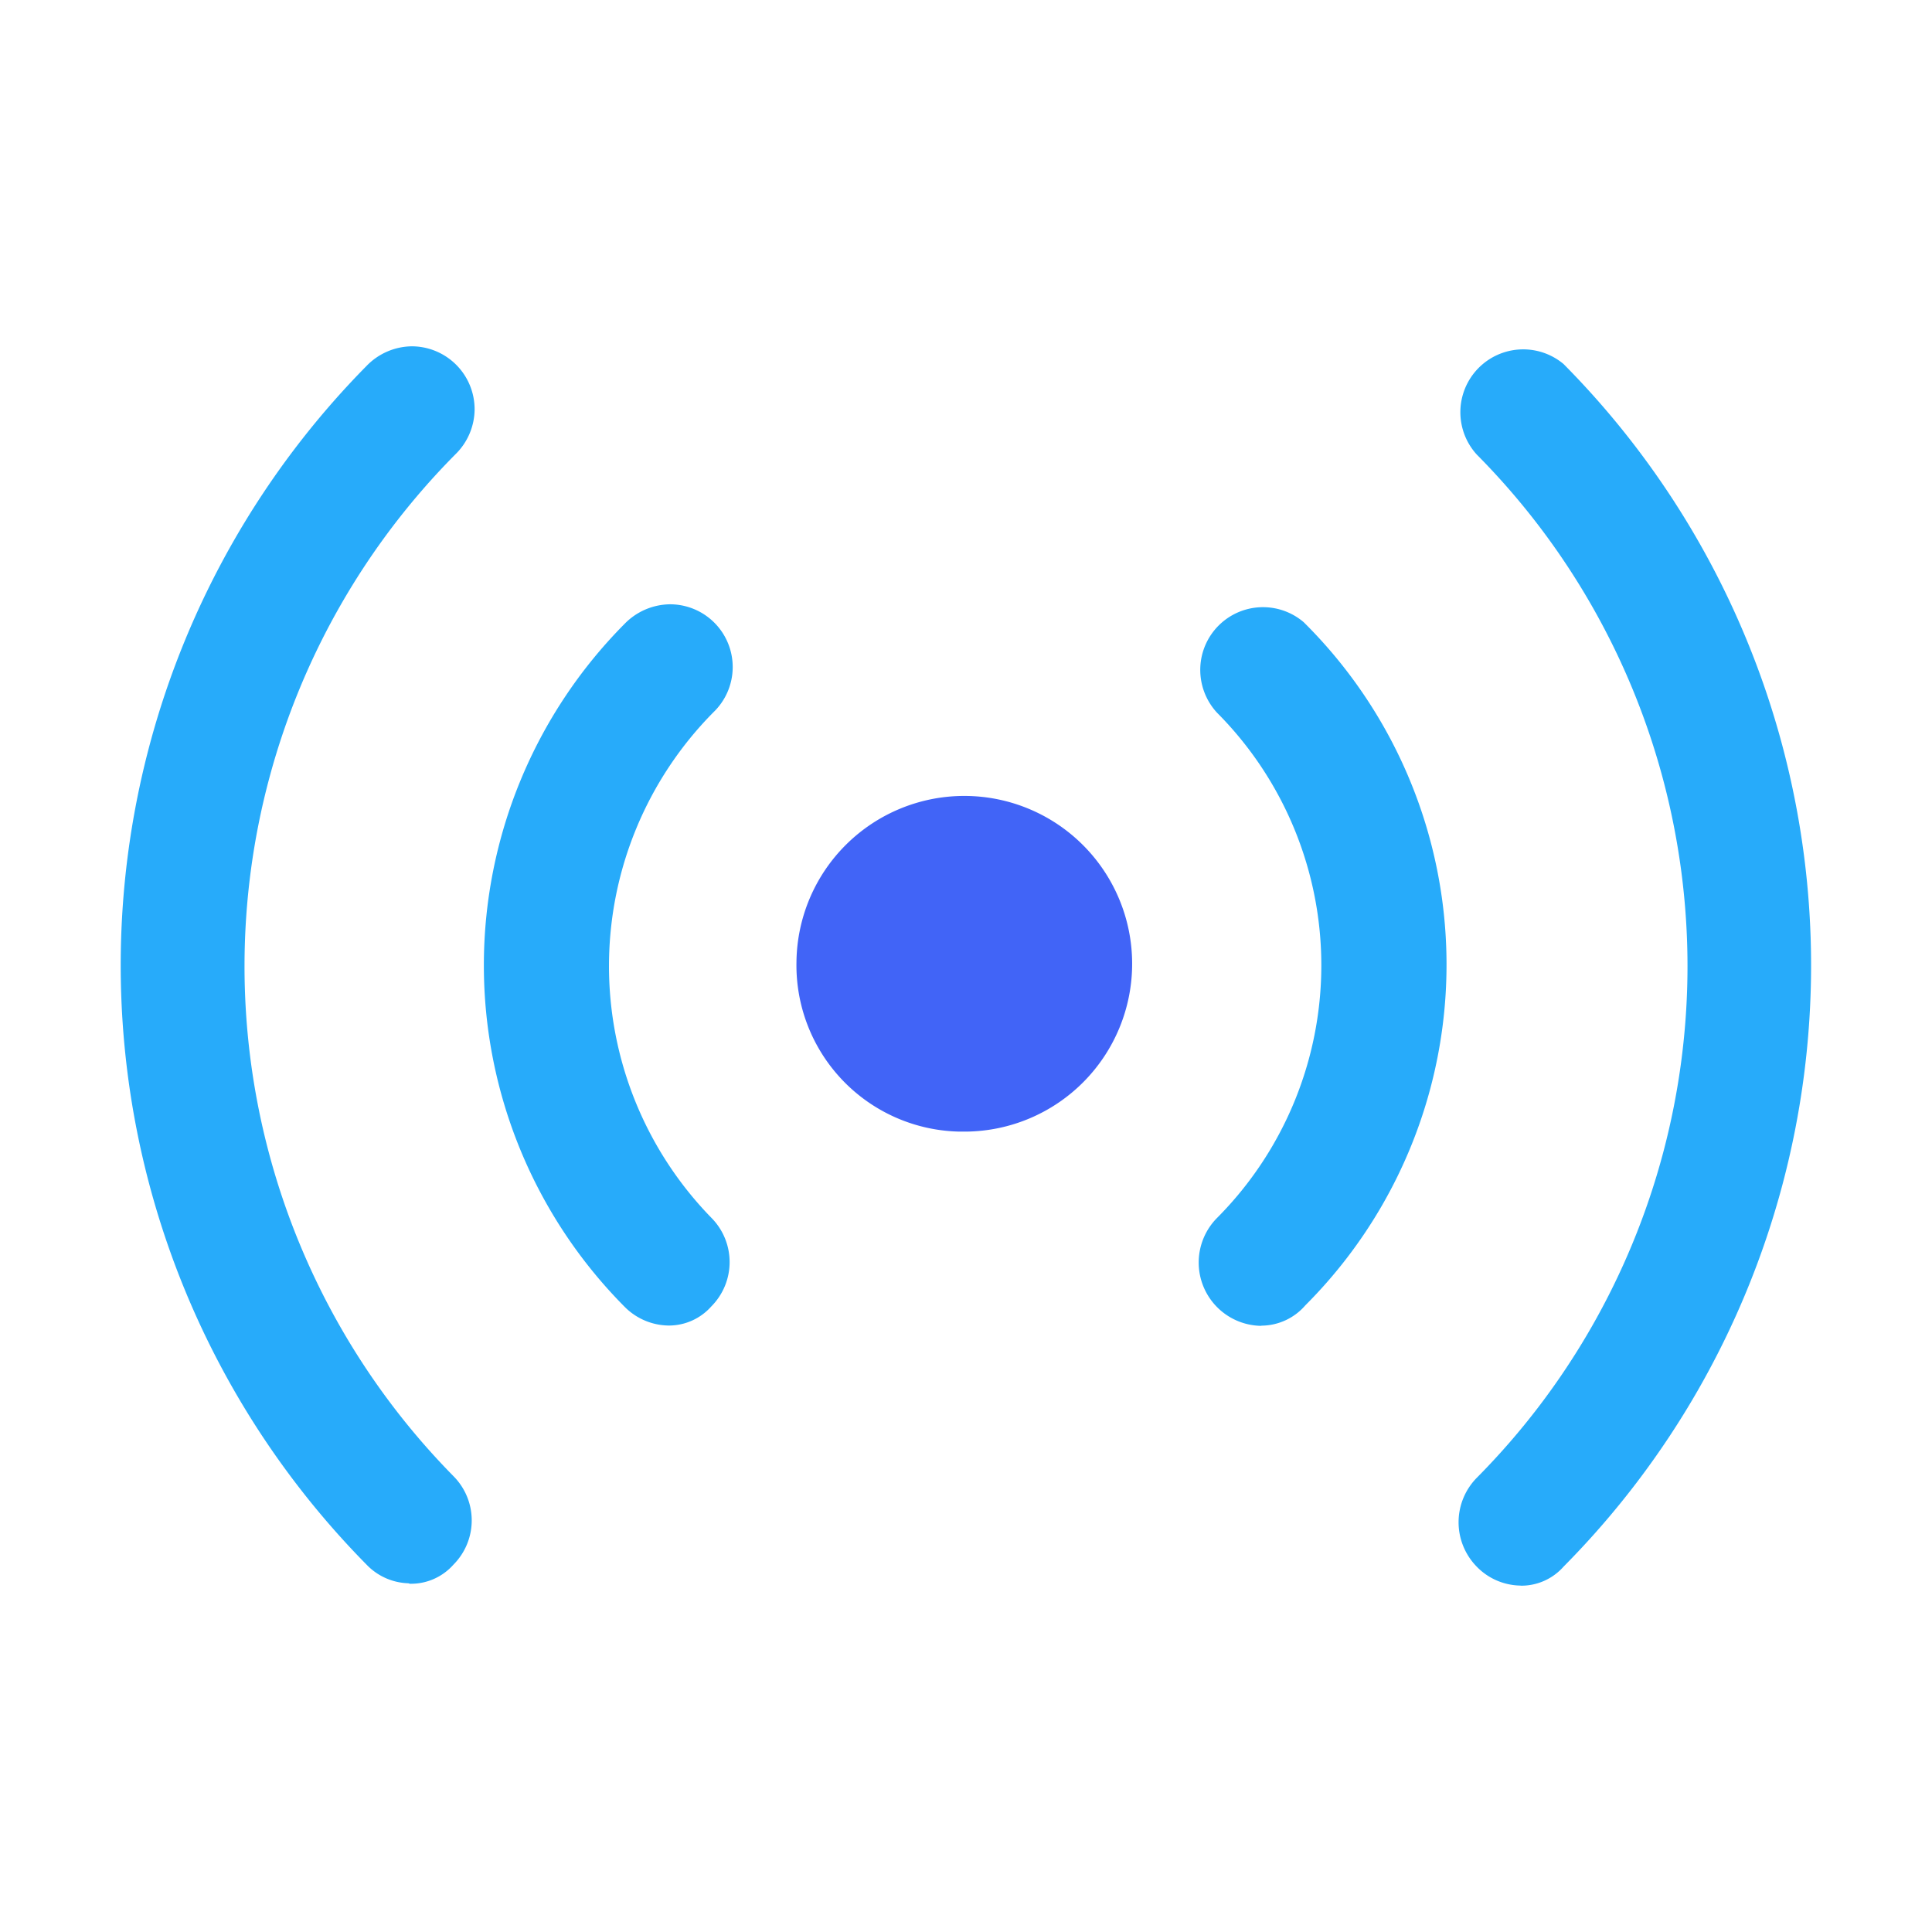
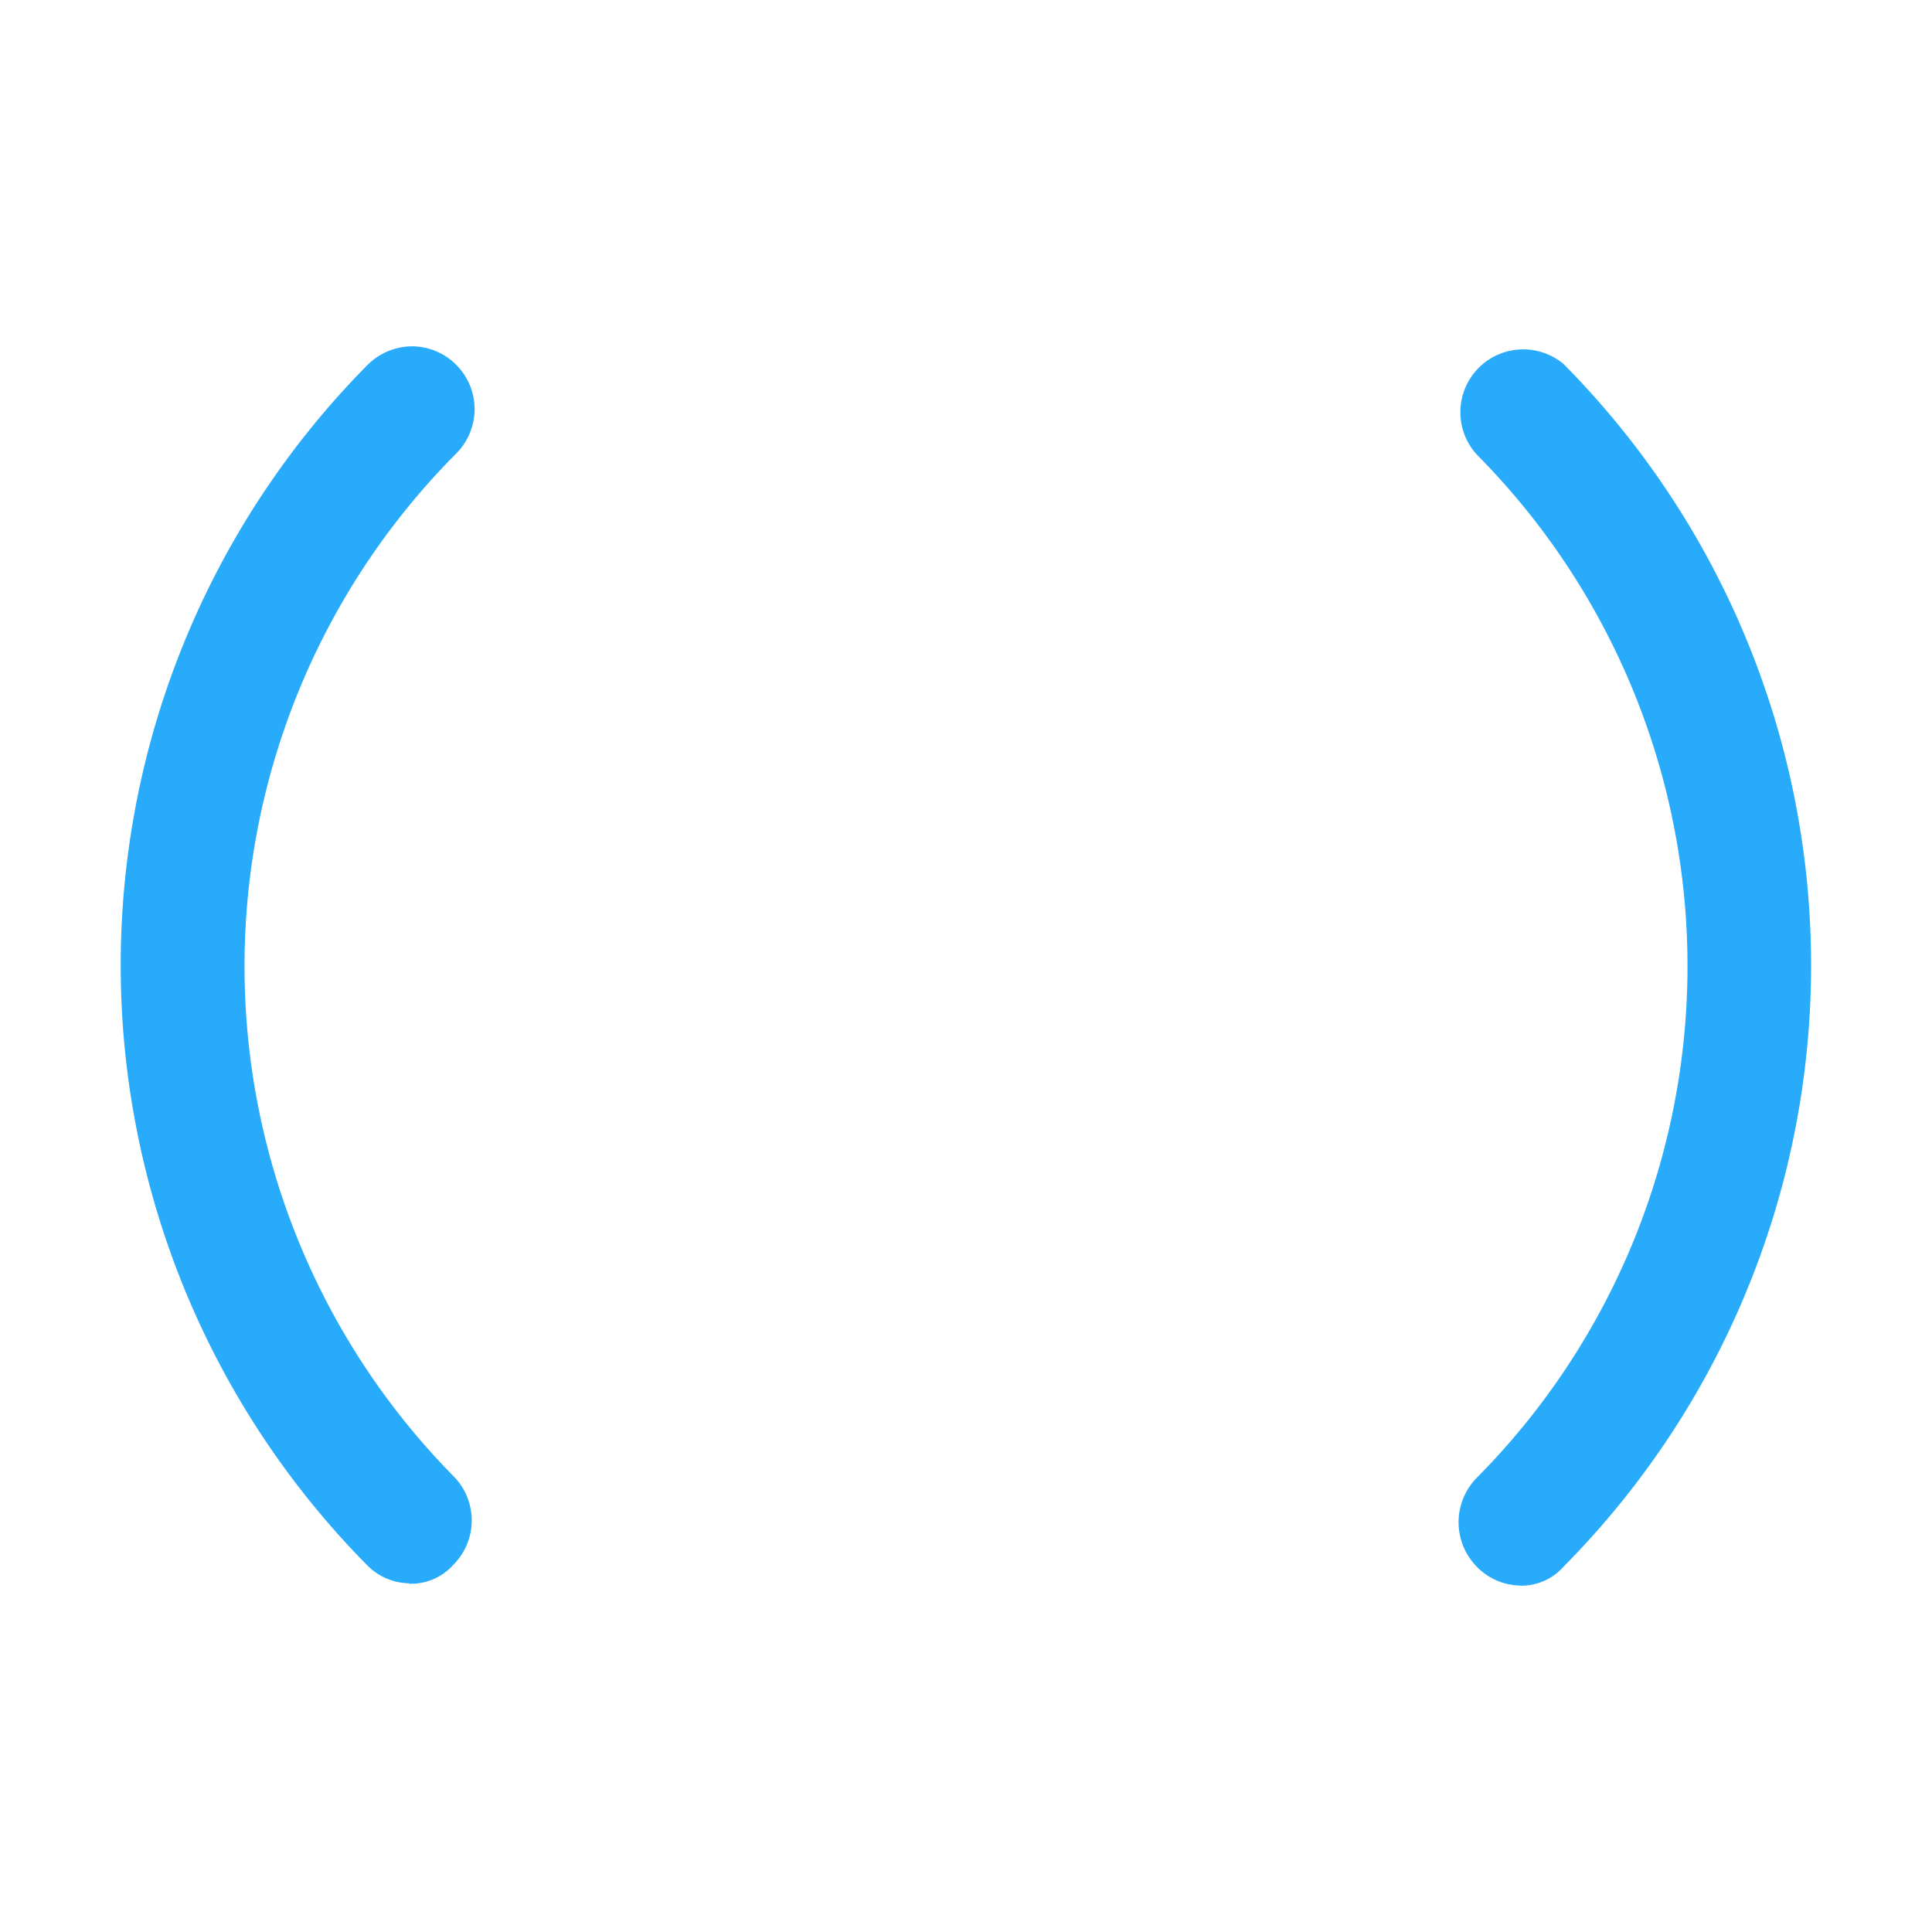
<svg xmlns="http://www.w3.org/2000/svg" viewBox="0 0 32 32">
  <path d="M25.177,26.262a1.03,1.03,0,0,1-.728-.324,1.05,1.05,0,0,1,.011-1.461,12.032,12.032,0,0,0,0-16.948,1.041,1.041,0,0,1,1.437-1.5,14.147,14.147,0,0,1,0,19.92.933.933,0,0,1-.7.315Z" fill="#27abfa" />
-   <path d="M20.88,21.96a1.049,1.049,0,0,1-.723-1.786,5.931,5.931,0,0,0,0-8.37,1.046,1.046,0,0,1-.276-.754,1.039,1.039,0,0,1,1.712-.745,7.98,7.98,0,0,1,.027,11.316.968.968,0,0,1-.72.336Z" fill="#27abfa" />
  <path d="M6.763,26.224a1,1,0,0,1-.69-.307,14.137,14.137,0,0,1,0-19.858,1.059,1.059,0,0,1,.748-.323,1.043,1.043,0,0,1,1.04,1.045,1.05,1.05,0,0,1-.317.743A12.037,12.037,0,0,0,7.51,24.449a1.039,1.039,0,0,1,0,1.467.938.938,0,0,1-.7.316h-.02Z" fill="#27abfa" />
-   <path d="M11.069,21.955a1.043,1.043,0,0,1-.724-.311,8.027,8.027,0,0,1,0-11.311,1.066,1.066,0,0,1,.753-.324,1.039,1.039,0,0,1,.719,1.788,5.973,5.973,0,0,0-.035,8.373,1.041,1.041,0,0,1,0,1.468.94.94,0,0,1-.691.317Z" fill="#27abfa" />
-   <path d="M15.892,18.743a2.756,2.756,0,0,1-2.7-2.808A2.78,2.78,0,1,1,16,18.743h-.107Z" fill="#4164f7" />
+   <path d="M11.069,21.955Z" fill="#27abfa" />
</svg>